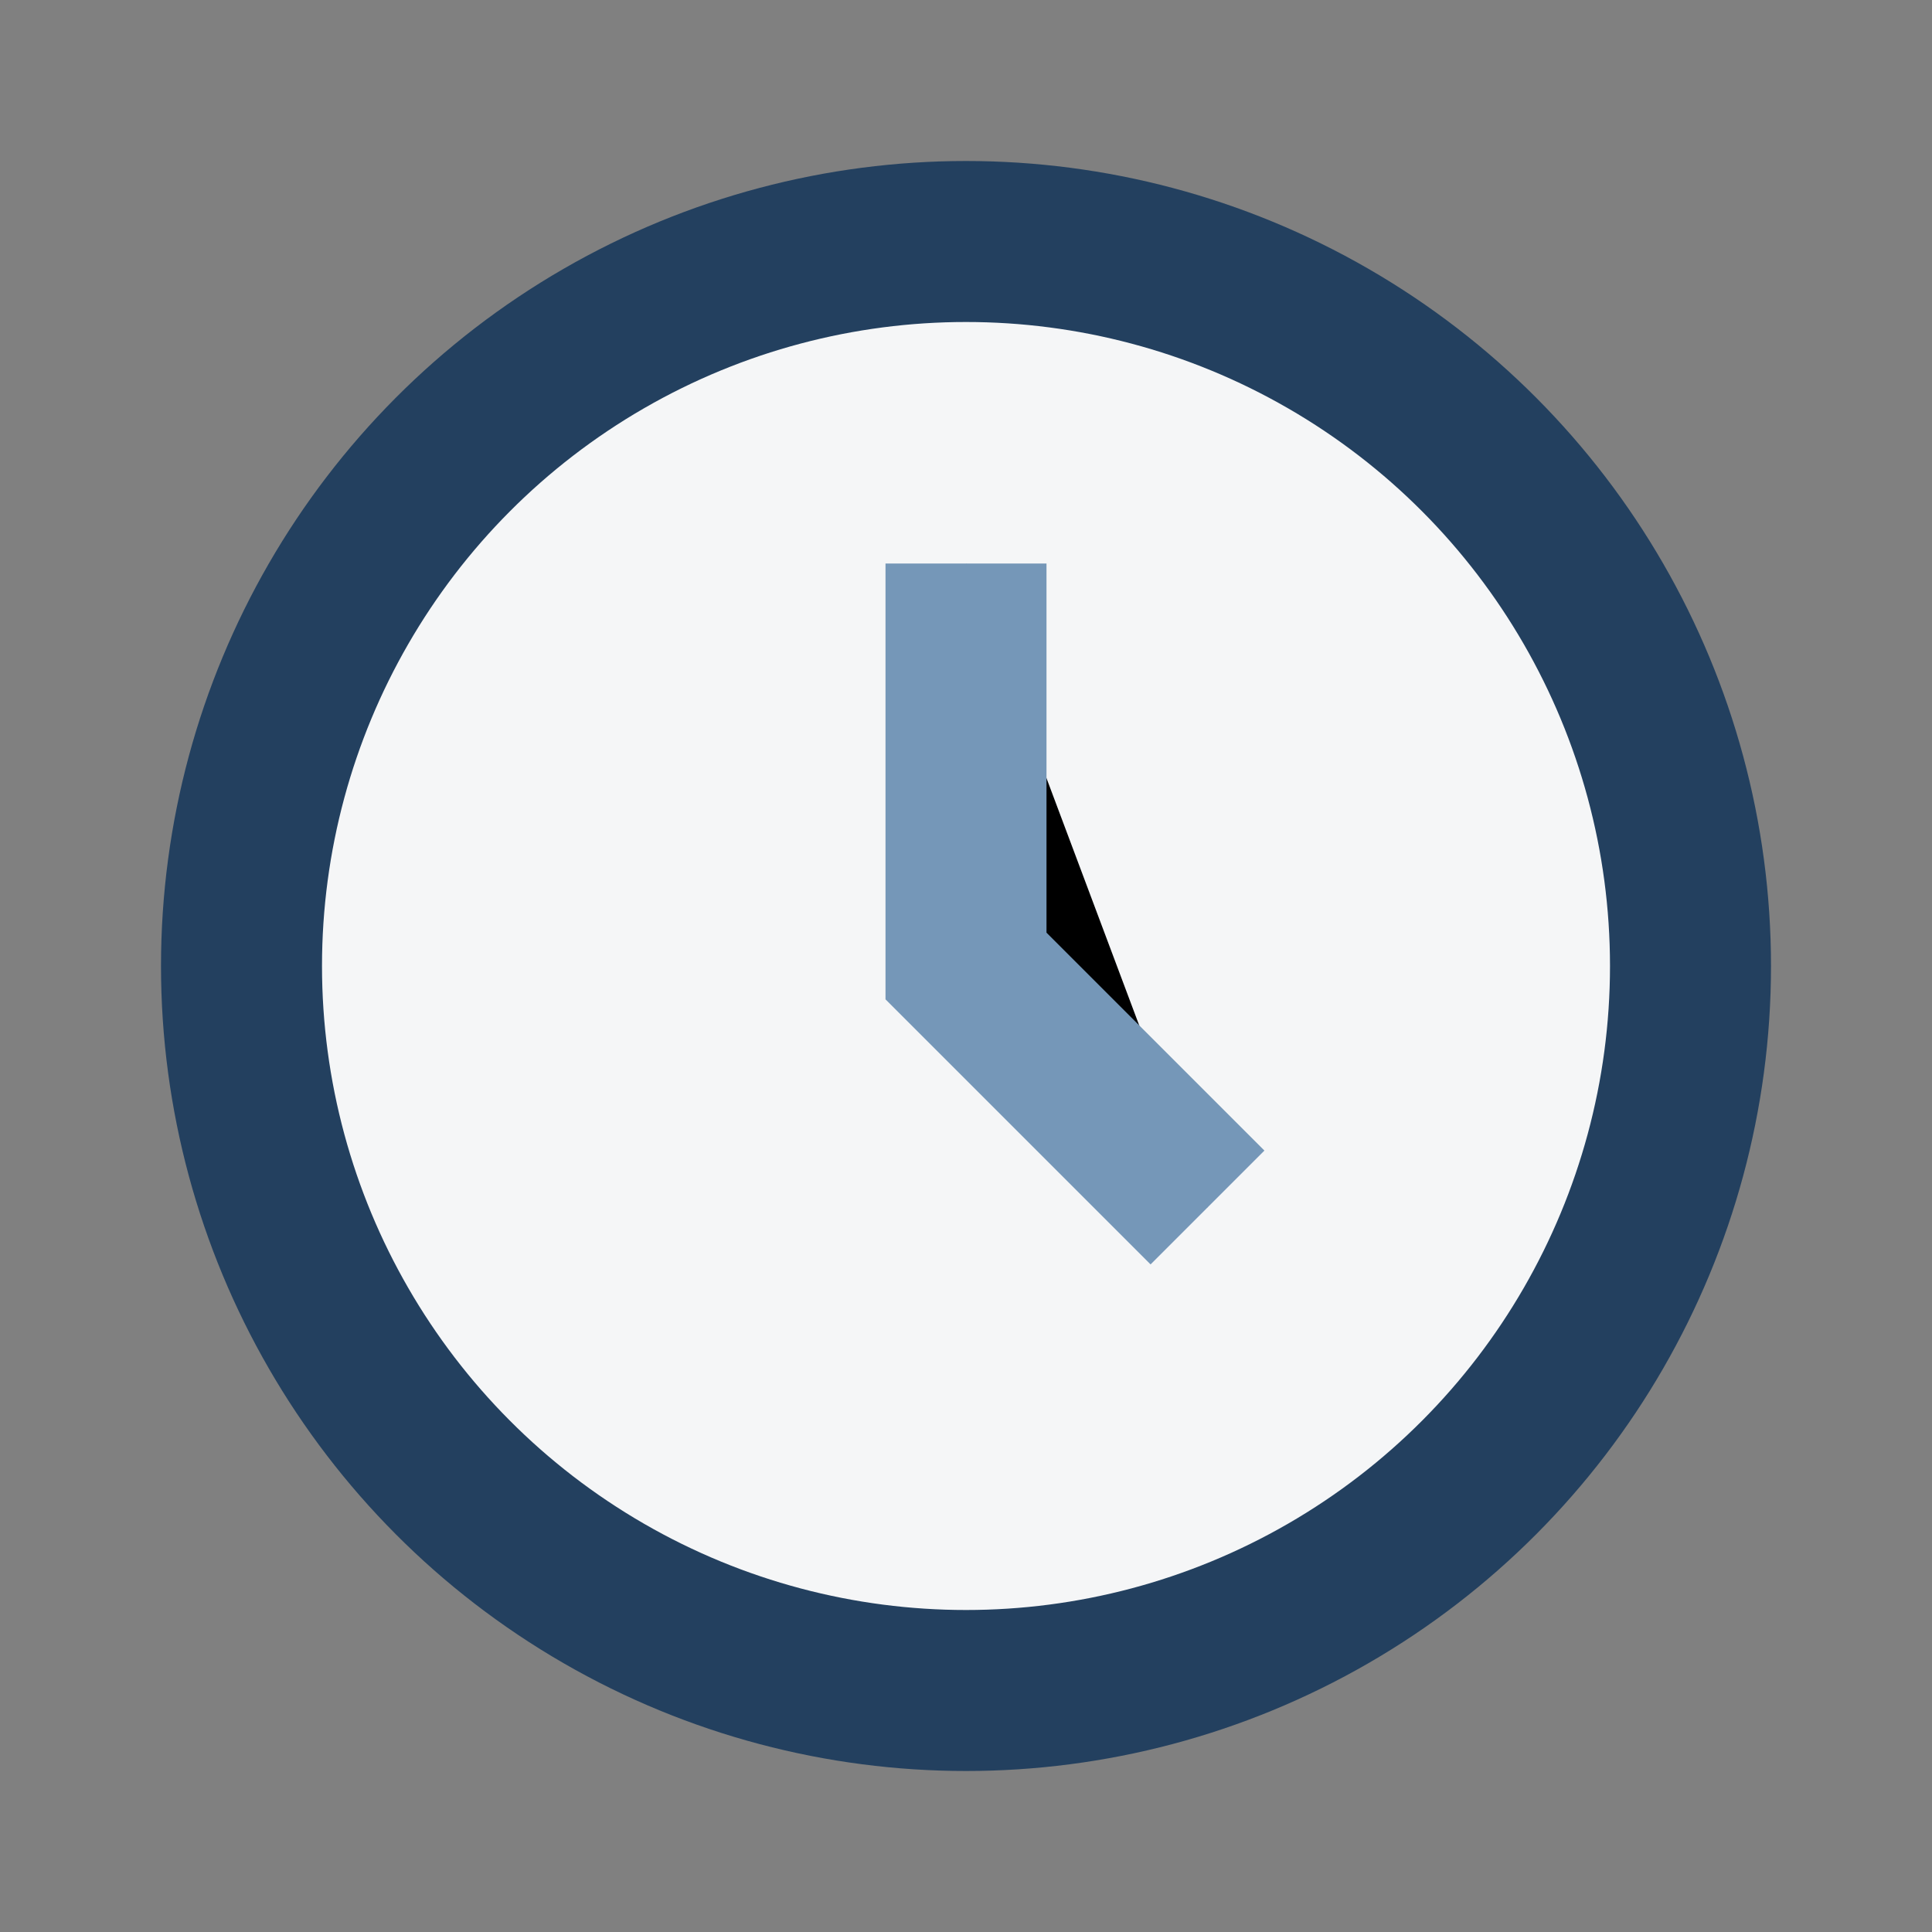
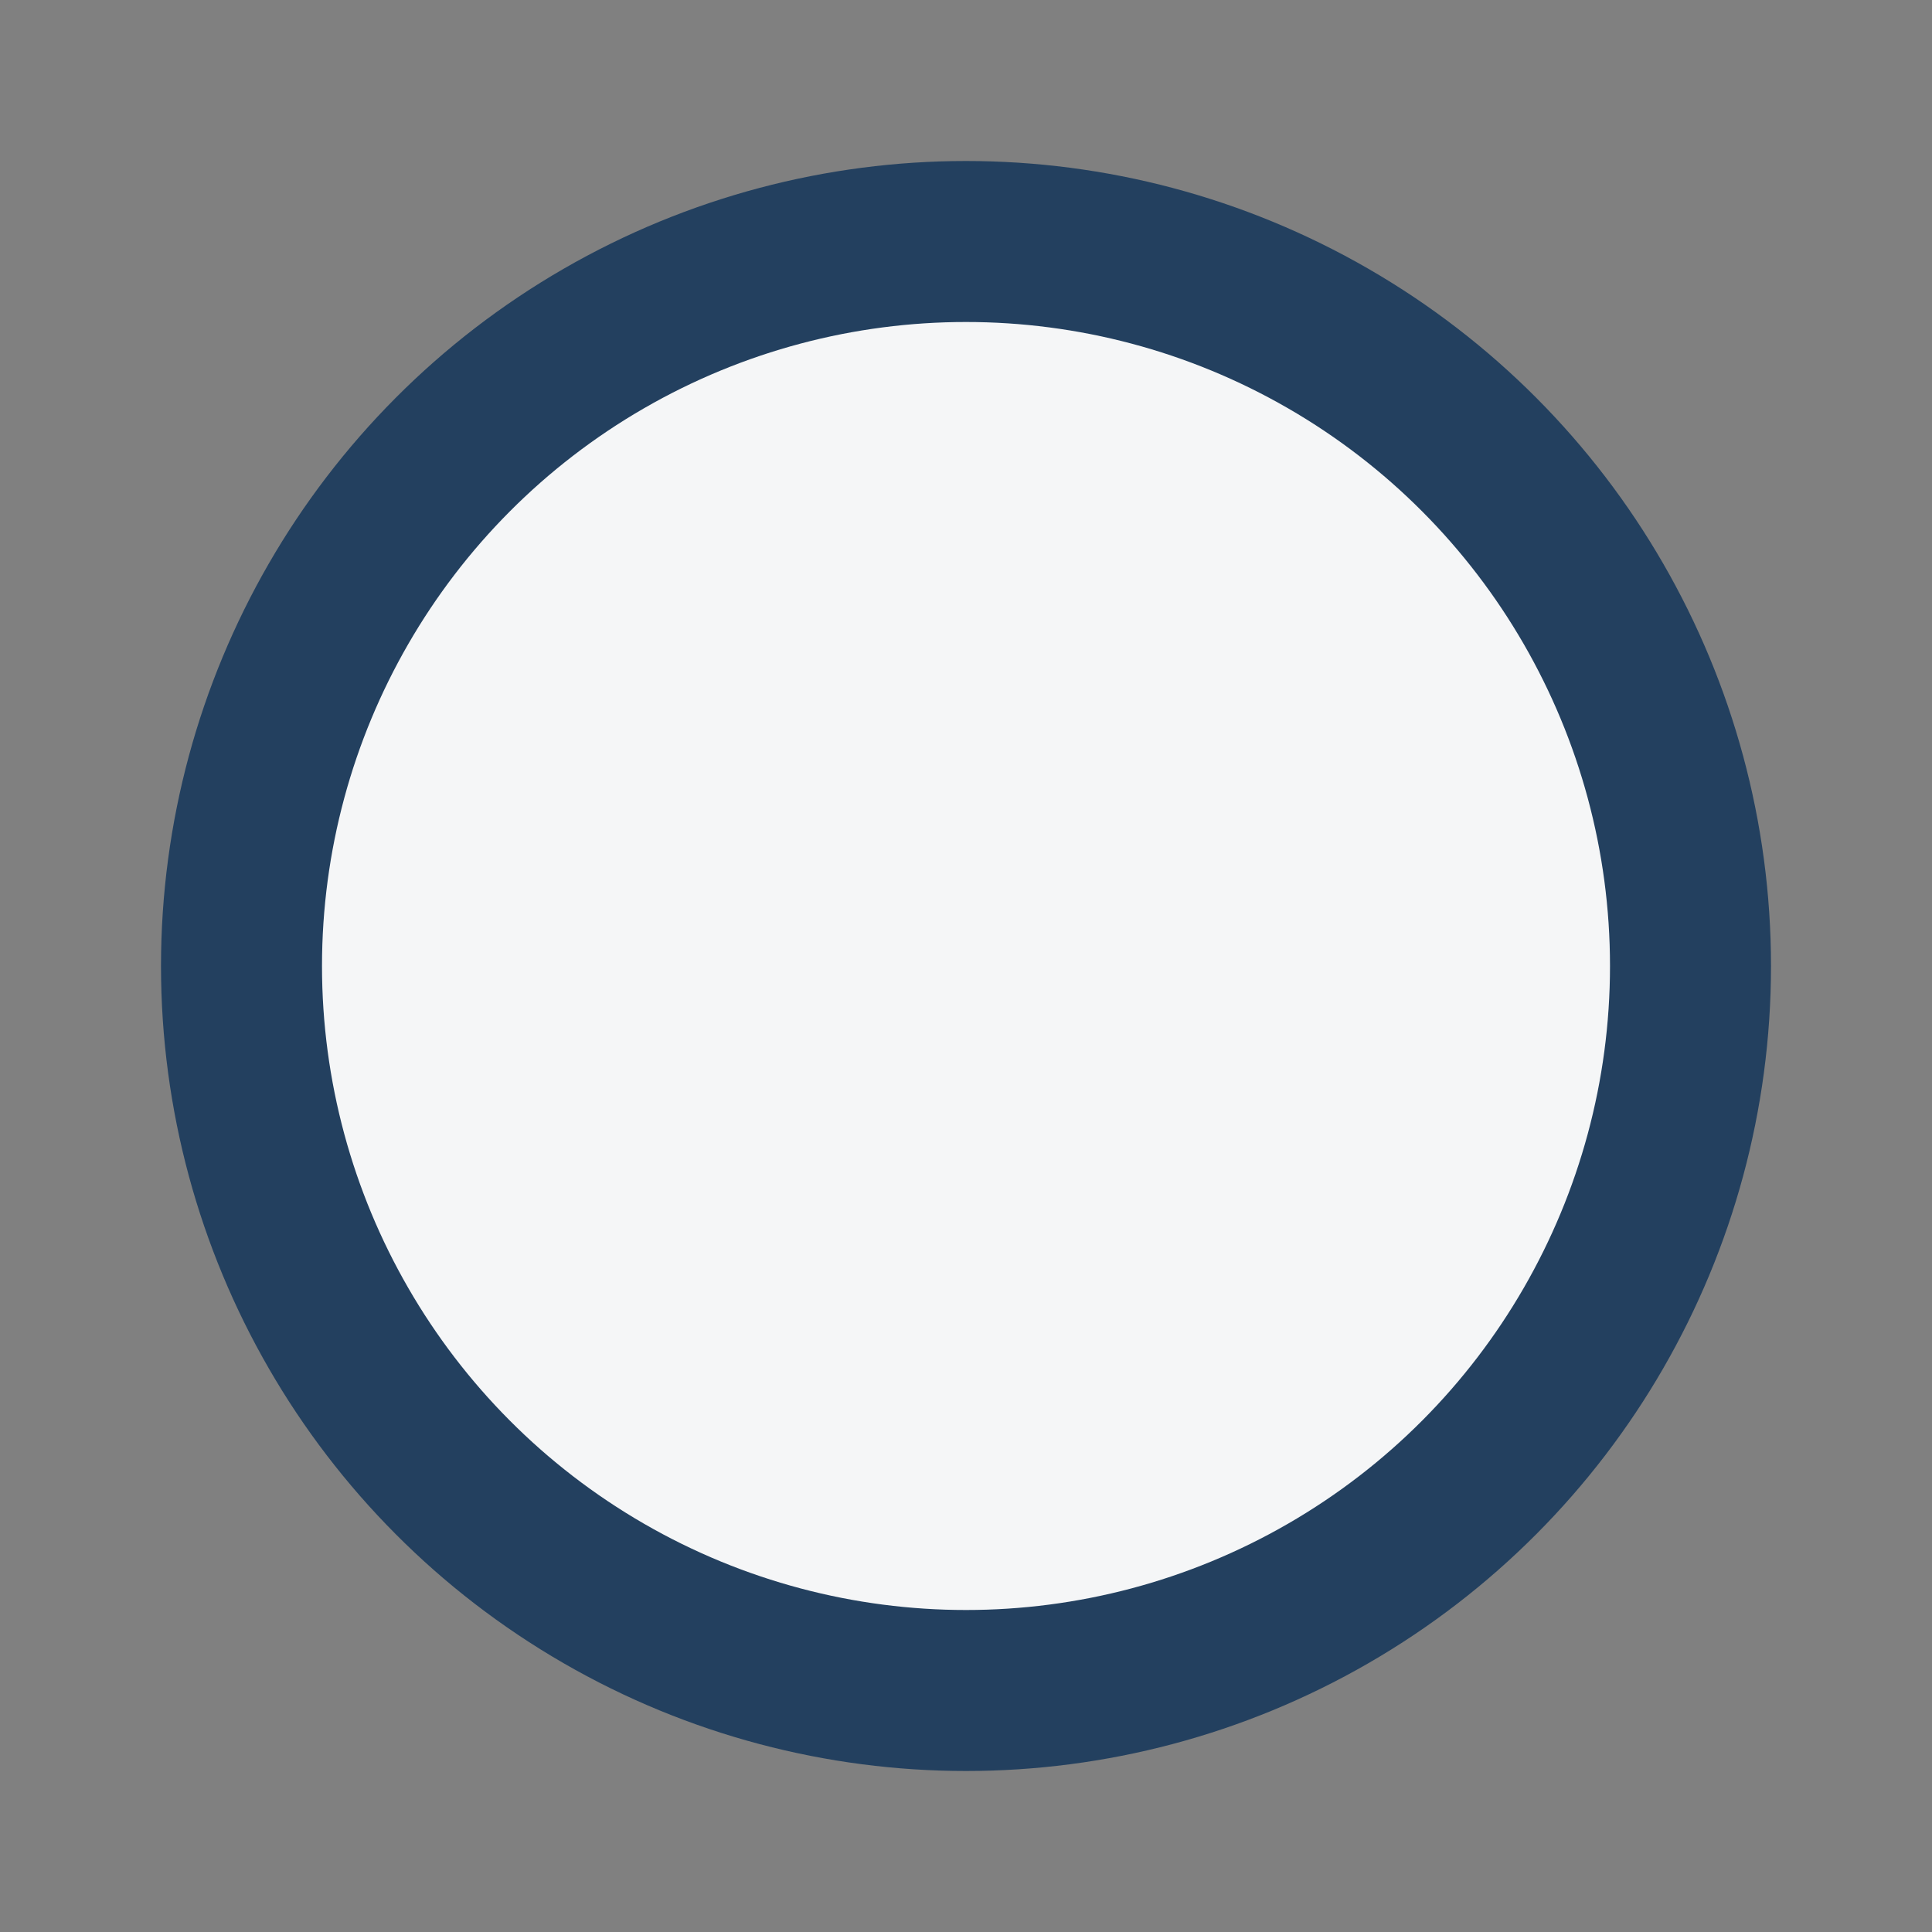
<svg xmlns="http://www.w3.org/2000/svg" width="24" height="24" viewBox="0 0 24 24">
  <rect x="0" y="0" width="24" height="24" fill="#808080" stroke="none" />
  <circle cx="12" cy="12" r="9" fill="#F5F6F7" stroke="#23405F" stroke-width="2" />
-   <path d="M12 7v5l3 3" stroke="#7597B8" stroke-width="2" />
</svg>